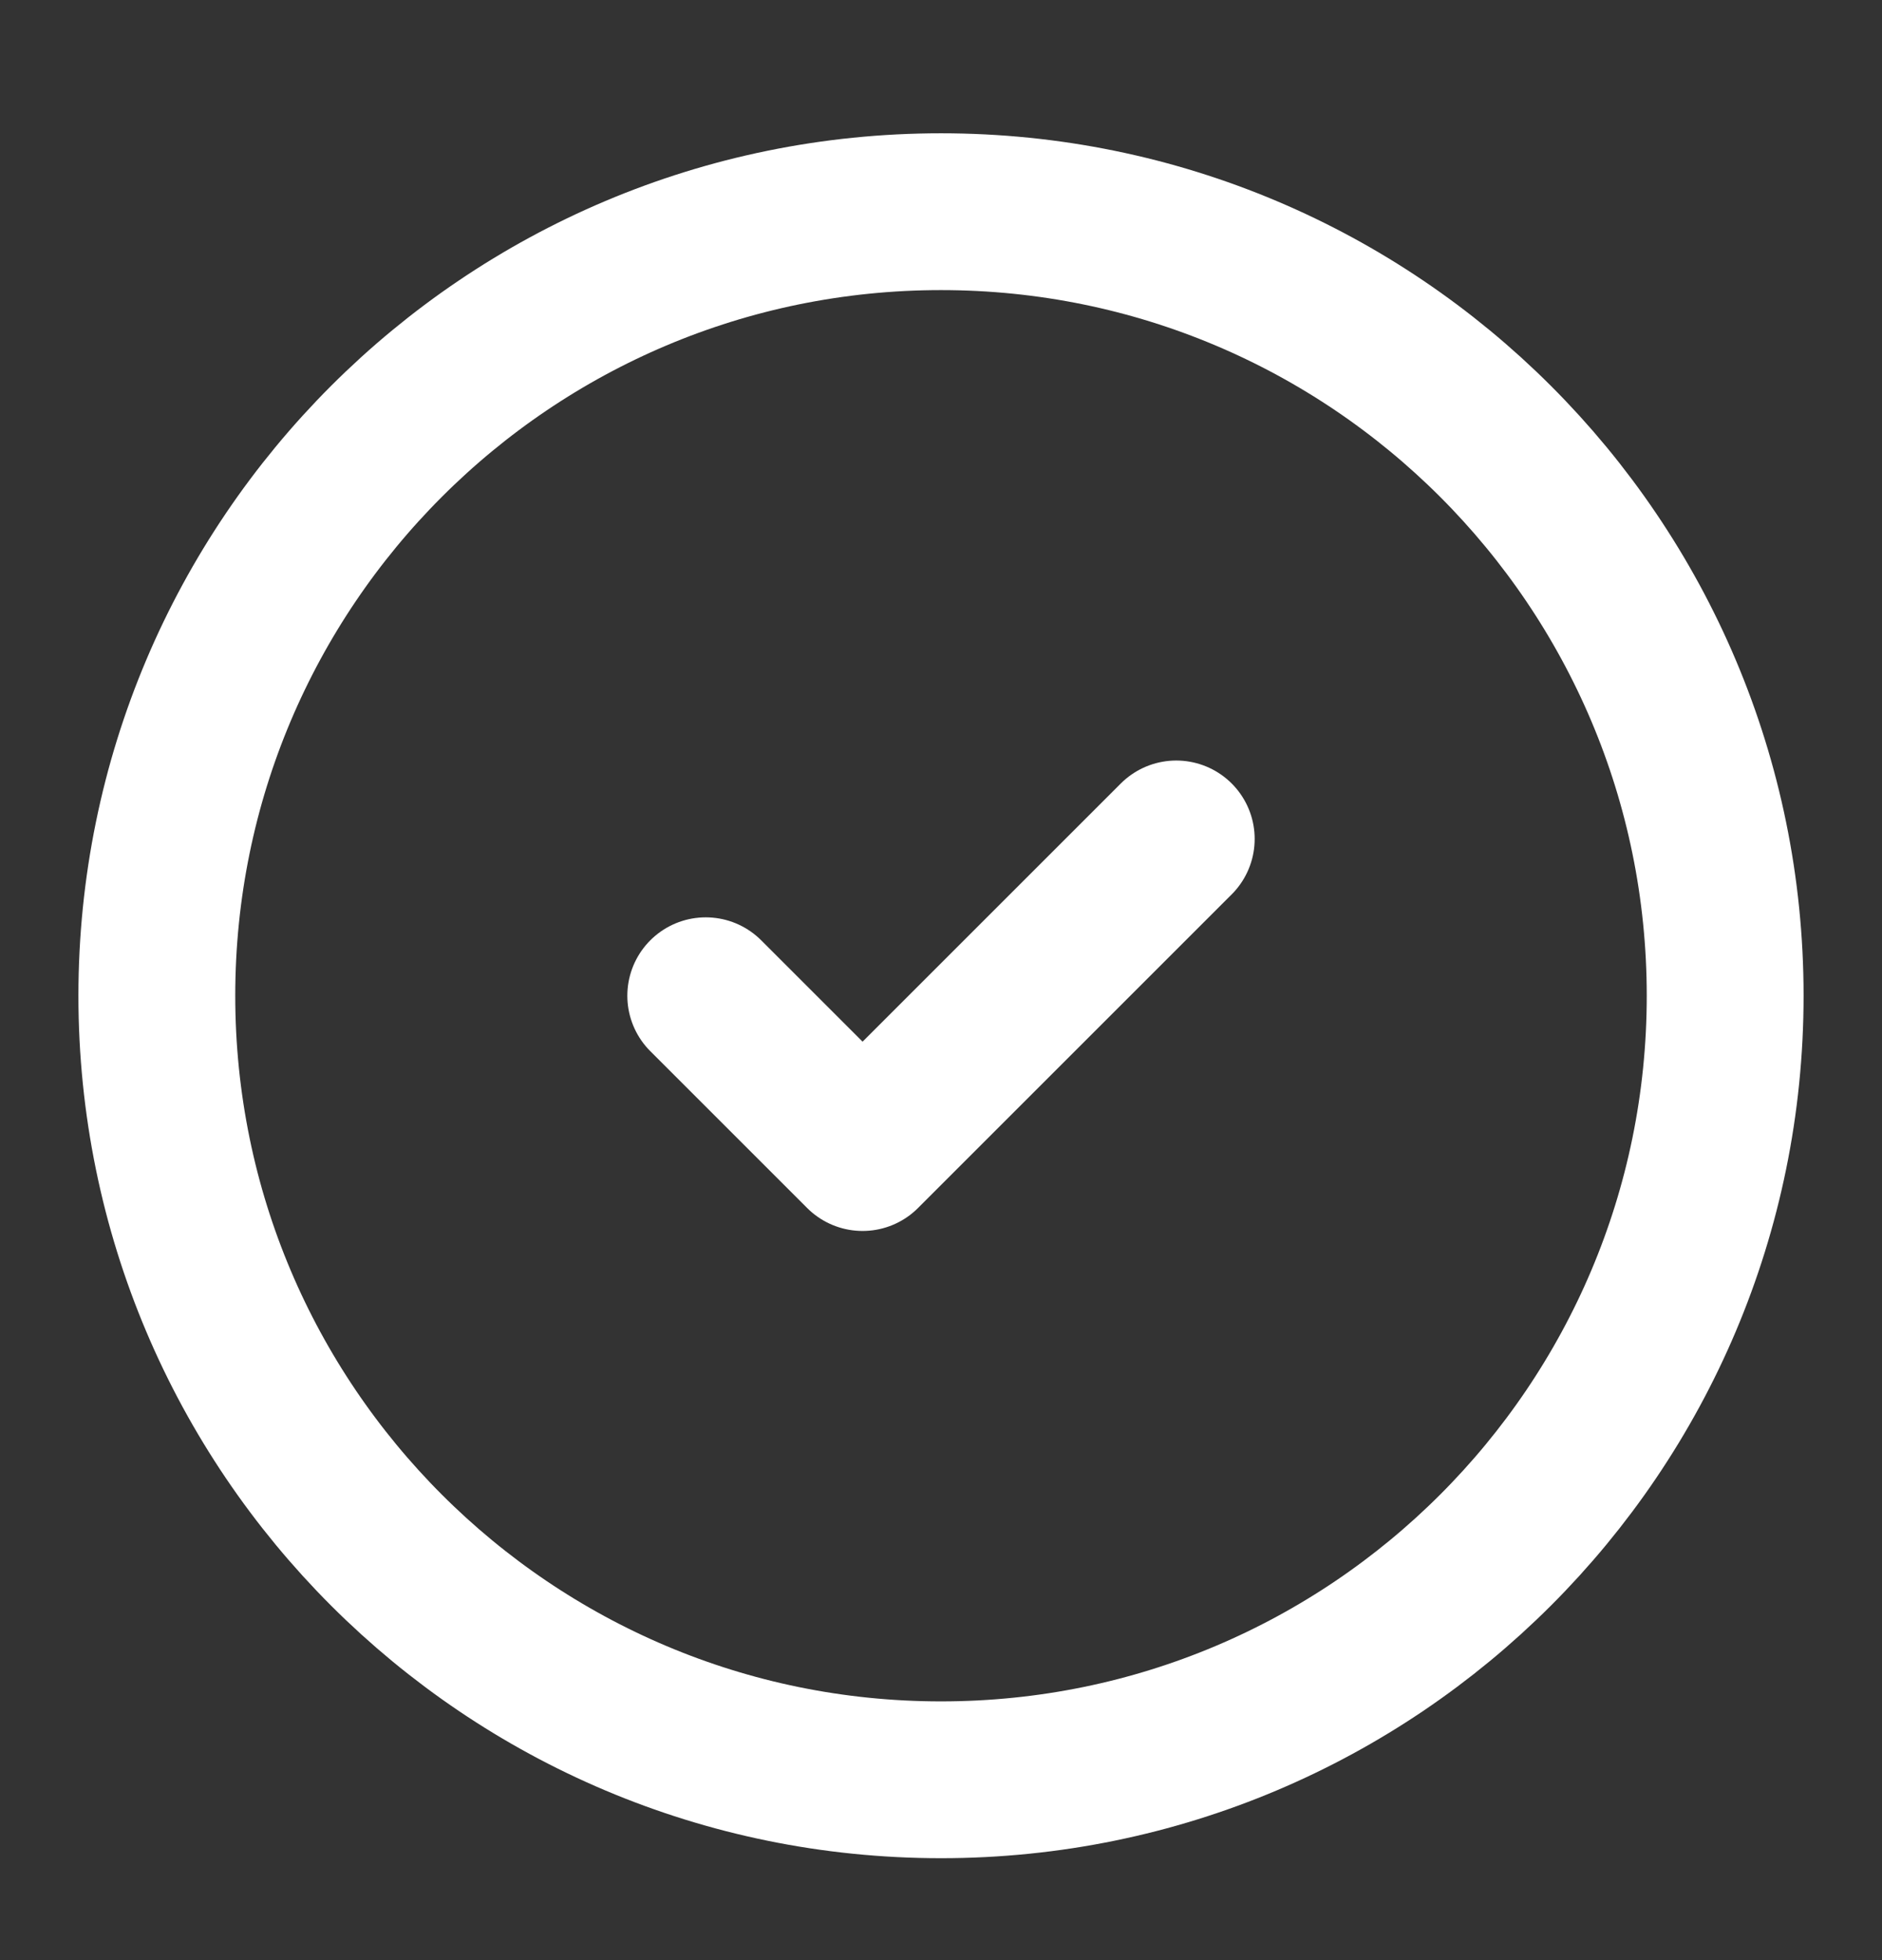
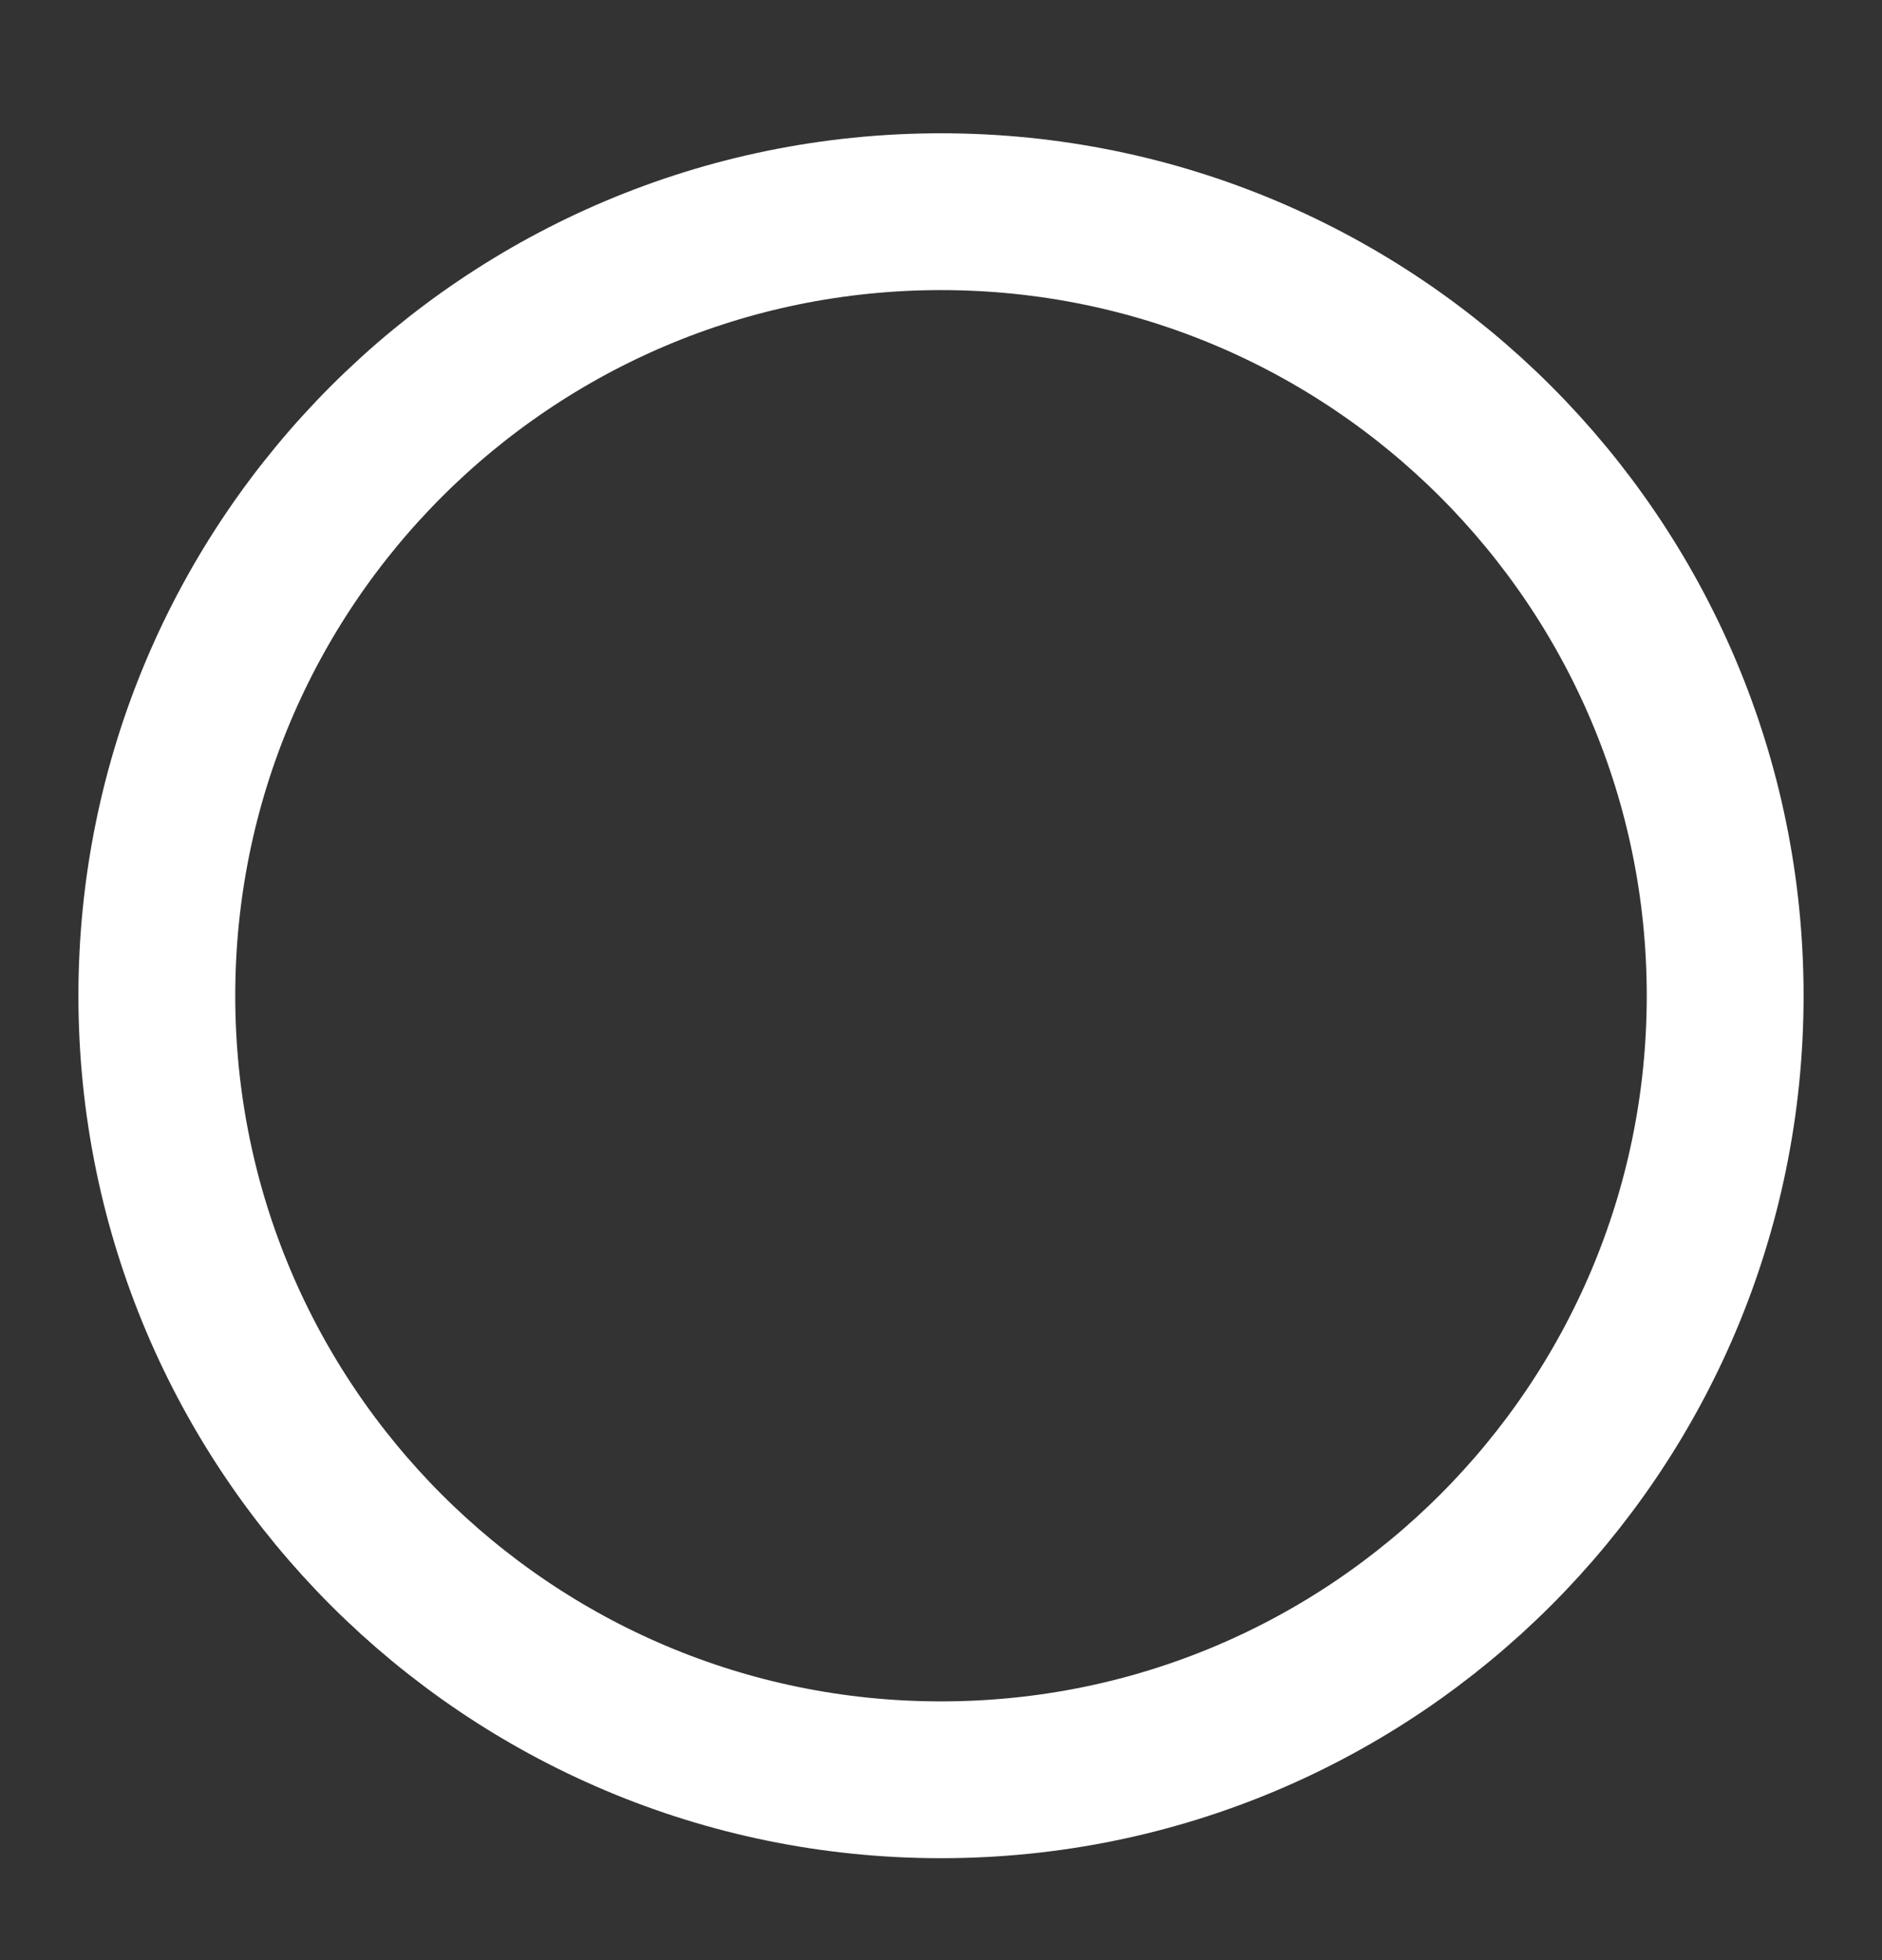
<svg xmlns="http://www.w3.org/2000/svg" fill="none" viewBox="0 0 24 25" height="25" width="24">
  <rect x="0" y="0" width="24" height="25" fill="#333333" stroke="none" />
  <path stroke-linejoin="round" stroke-linecap="round" stroke-width="2" stroke="white" d="M12 22.7C17.523 22.7 22 18.223 22 12.7C22 7.177 17.523 2.7 12 2.7C6.477 2.7 2 7.177 2 12.7C2 18.223 6.477 22.7 12 22.7Z" />
-   <path stroke-linejoin="round" stroke-linecap="round" stroke-width="2" stroke="white" d="M9 12.7L11 14.7L15 10.7" />
</svg>